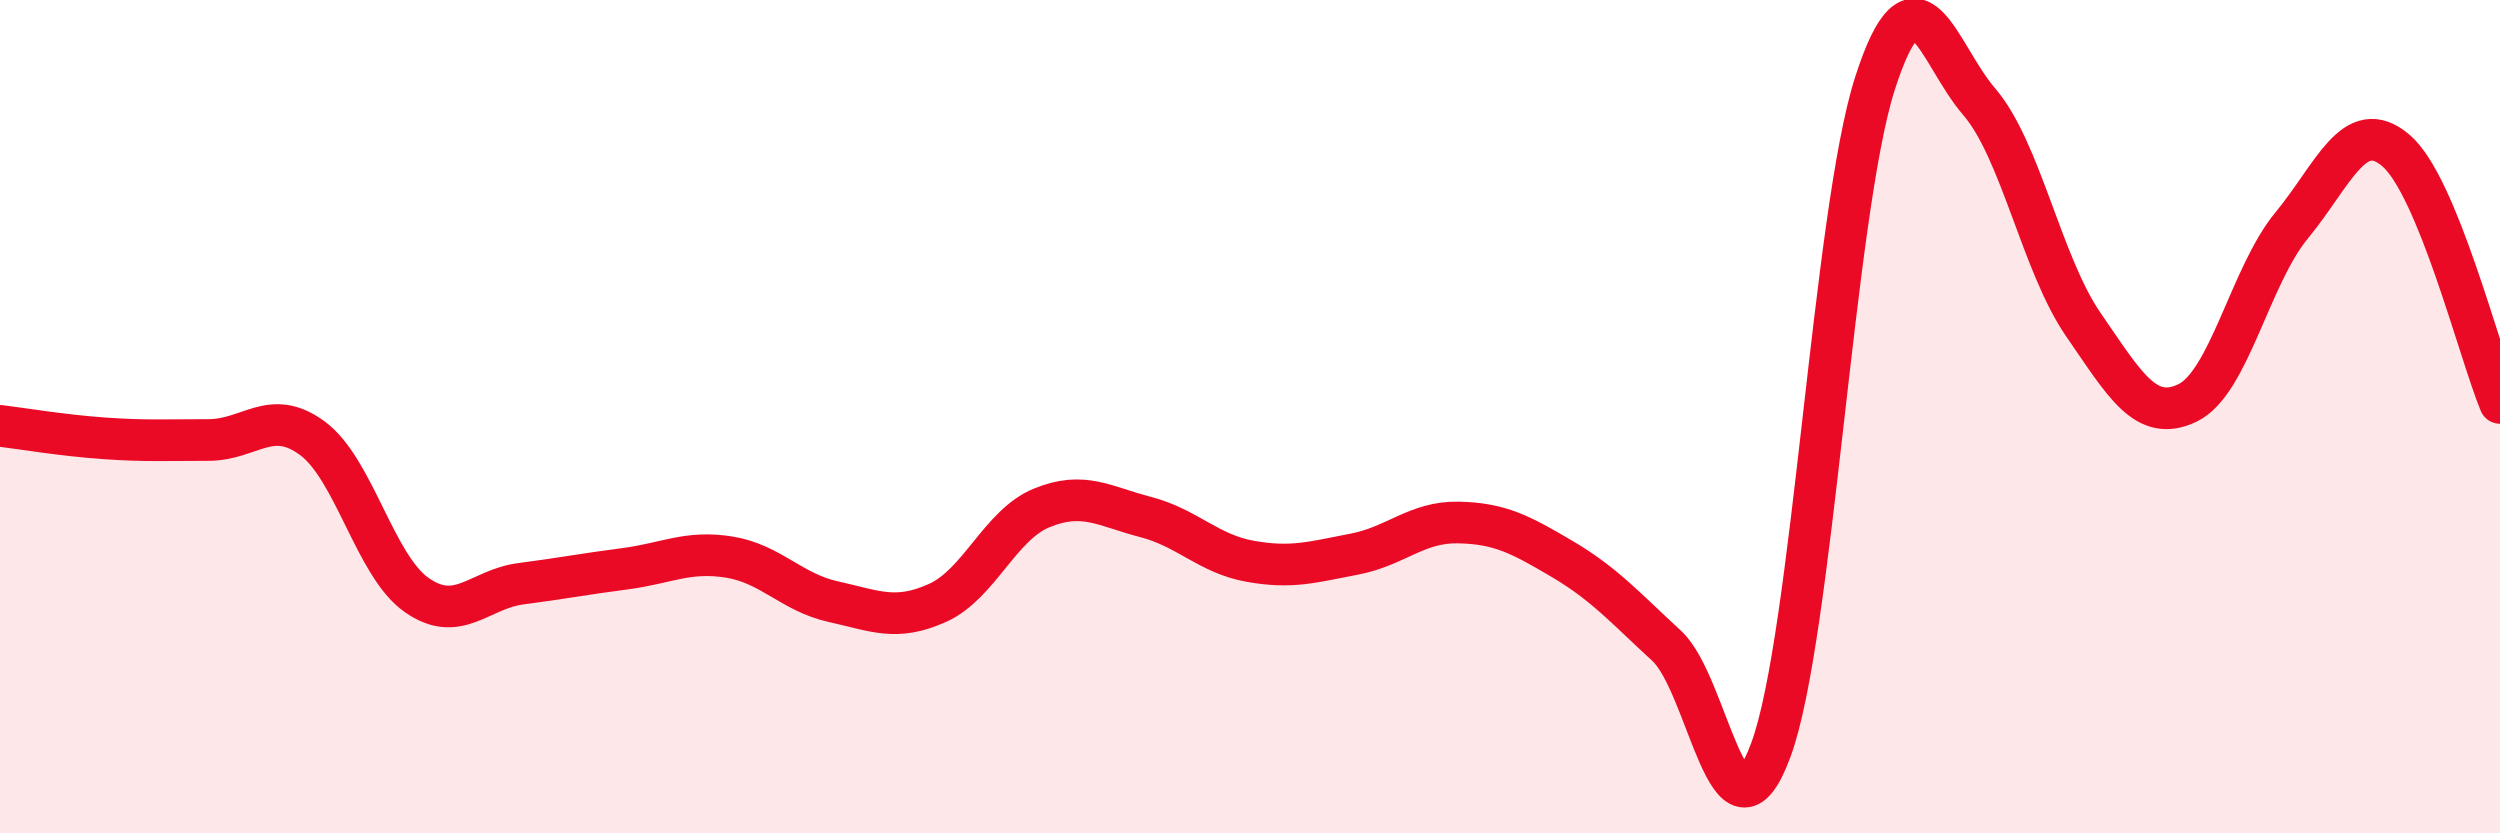
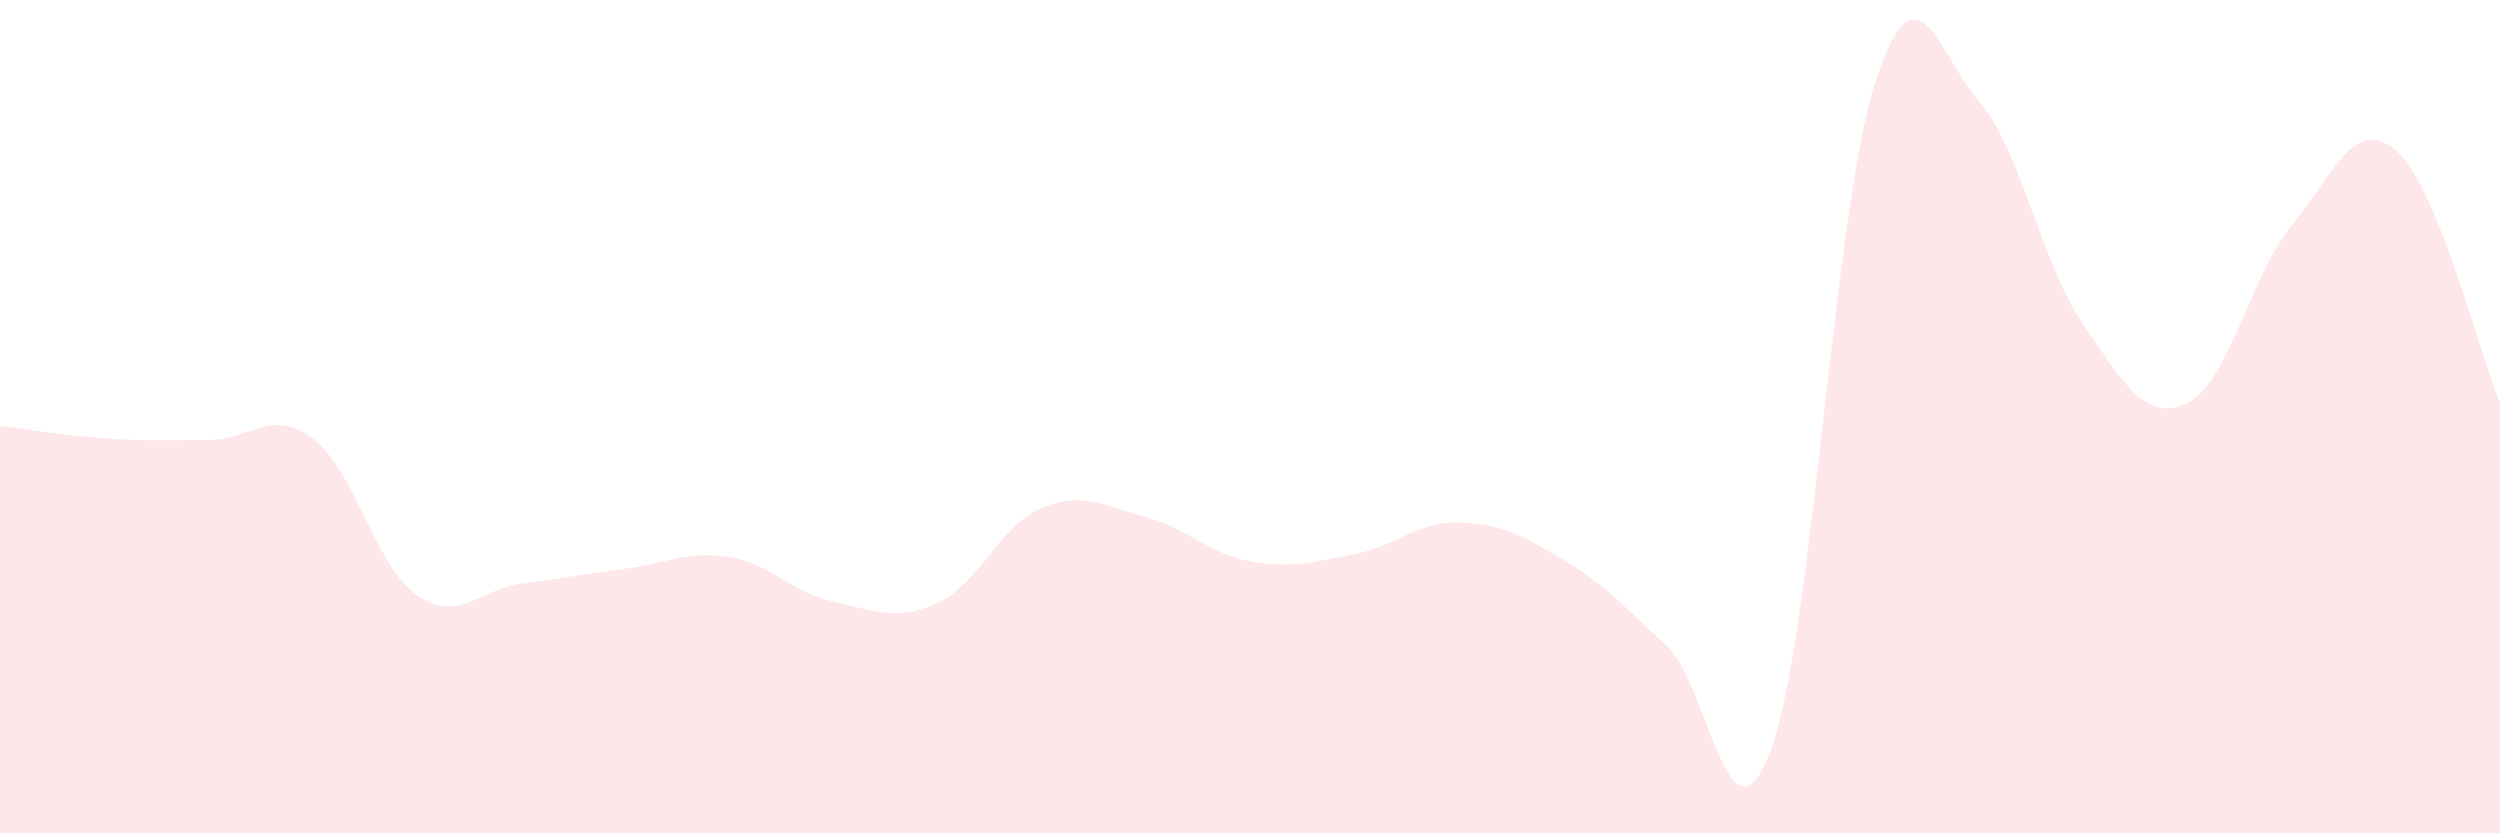
<svg xmlns="http://www.w3.org/2000/svg" width="60" height="20" viewBox="0 0 60 20">
  <path d="M 0,10.22 C 0.5,10.28 1.5,10.45 2.5,10.52 C 3.5,10.59 4,10.56 5,10.56 C 6,10.56 6.5,9.78 7.5,10.52 C 8.5,11.26 9,13.58 10,14.28 C 11,14.98 11.5,14.14 12.5,14.01 C 13.5,13.88 14,13.78 15,13.65 C 16,13.52 16.5,13.21 17.5,13.37 C 18.5,13.53 19,14.22 20,14.44 C 21,14.66 21.5,14.92 22.5,14.47 C 23.5,14.02 24,12.6 25,12.19 C 26,11.78 26.5,12.15 27.5,12.41 C 28.5,12.67 29,13.29 30,13.47 C 31,13.65 31.5,13.49 32.5,13.3 C 33.5,13.11 34,12.52 35,12.54 C 36,12.56 36.5,12.83 37.5,13.42 C 38.5,14.01 39,14.58 40,15.5 C 41,16.42 41.5,20.7 42.5,18 C 43.5,15.3 44,5.11 45,2 C 46,-1.11 46.5,1.28 47.5,2.44 C 48.5,3.6 49,6.34 50,7.79 C 51,9.24 51.5,10.15 52.5,9.67 C 53.5,9.19 54,6.62 55,5.41 C 56,4.2 56.5,2.76 57.5,3.61 C 58.5,4.46 59.5,8.46 60,9.67L60 20L0 20Z" fill="#EB0A25" opacity="0.1" stroke-linecap="round" stroke-linejoin="round" />
-   <path d="M 0,10.22 C 0.5,10.28 1.5,10.45 2.5,10.52 C 3.5,10.59 4,10.56 5,10.56 C 6,10.56 6.5,9.78 7.5,10.52 C 8.5,11.26 9,13.58 10,14.28 C 11,14.98 11.5,14.14 12.5,14.01 C 13.5,13.88 14,13.78 15,13.65 C 16,13.52 16.5,13.21 17.5,13.37 C 18.5,13.53 19,14.22 20,14.44 C 21,14.66 21.5,14.92 22.5,14.47 C 23.5,14.02 24,12.6 25,12.19 C 26,11.78 26.5,12.15 27.5,12.41 C 28.5,12.67 29,13.29 30,13.47 C 31,13.65 31.5,13.49 32.5,13.3 C 33.5,13.11 34,12.52 35,12.54 C 36,12.56 36.5,12.83 37.5,13.42 C 38.5,14.01 39,14.58 40,15.5 C 41,16.42 41.5,20.7 42.5,18 C 43.5,15.3 44,5.11 45,2 C 46,-1.11 46.5,1.28 47.5,2.44 C 48.5,3.6 49,6.34 50,7.79 C 51,9.24 51.5,10.15 52.5,9.67 C 53.5,9.19 54,6.62 55,5.41 C 56,4.2 56.5,2.76 57.5,3.61 C 58.5,4.46 59.5,8.46 60,9.67" stroke="#EB0A25" stroke-width="1" fill="none" stroke-linecap="round" stroke-linejoin="round" />
</svg>